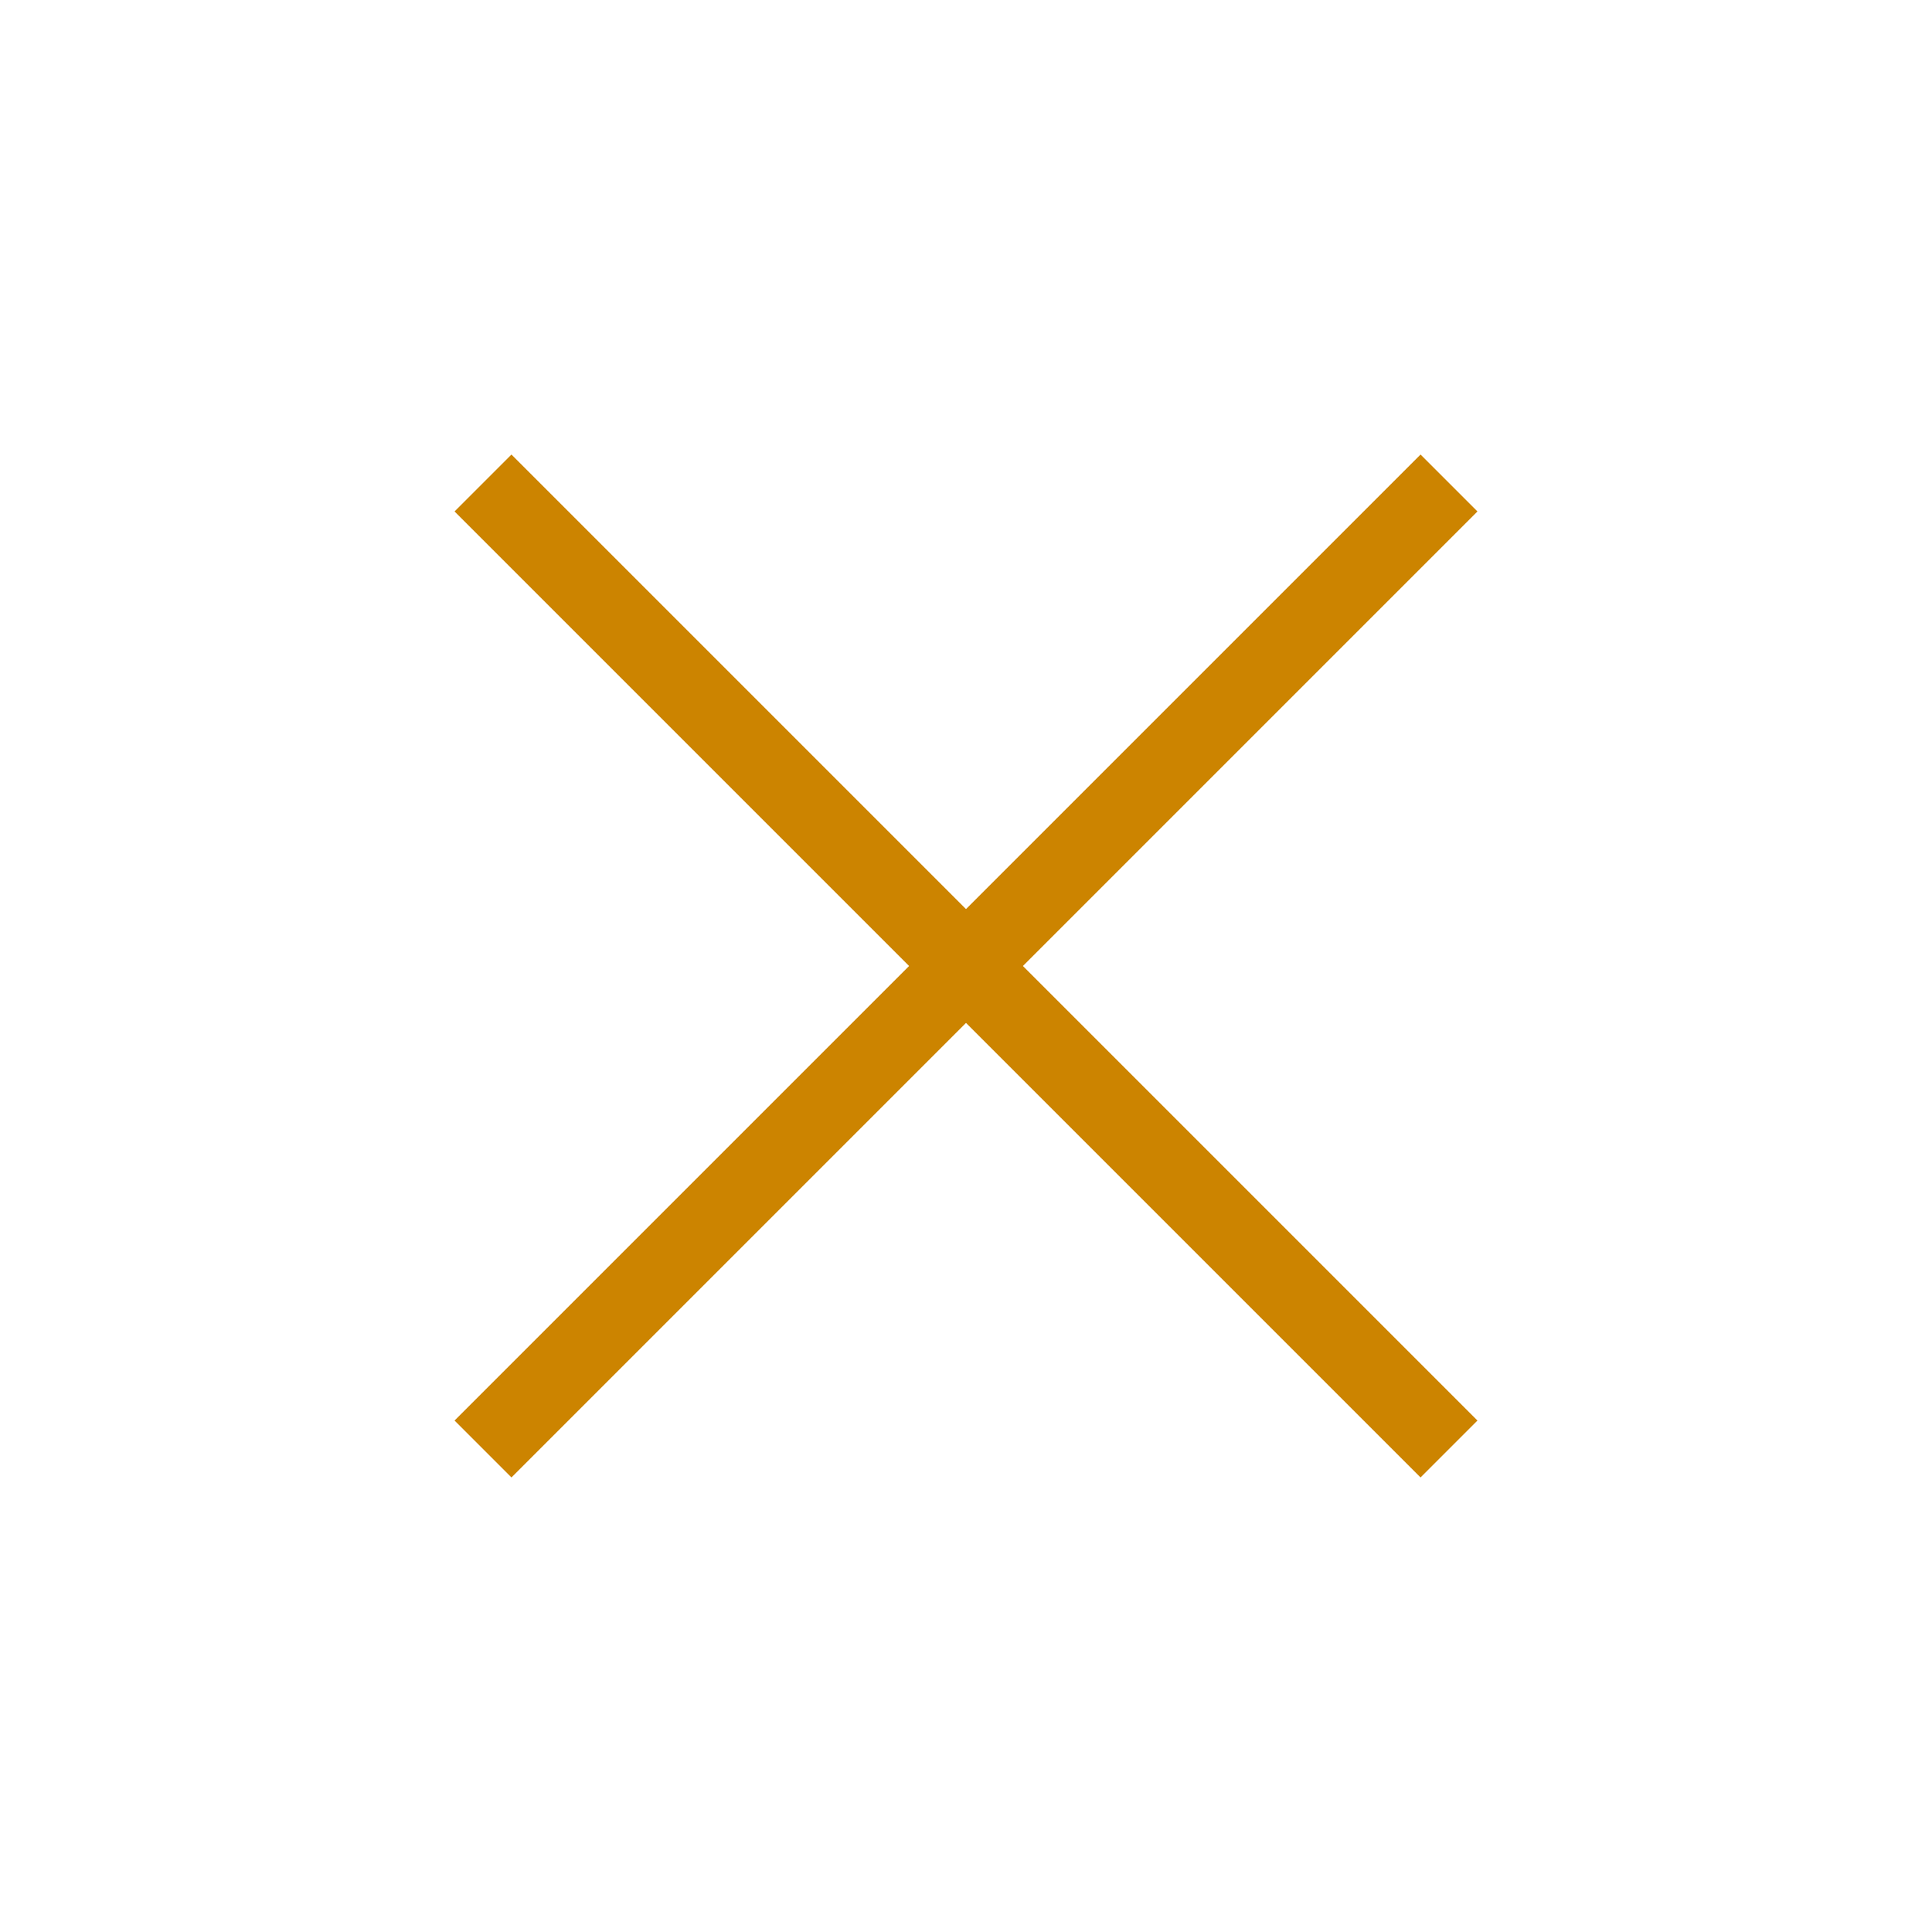
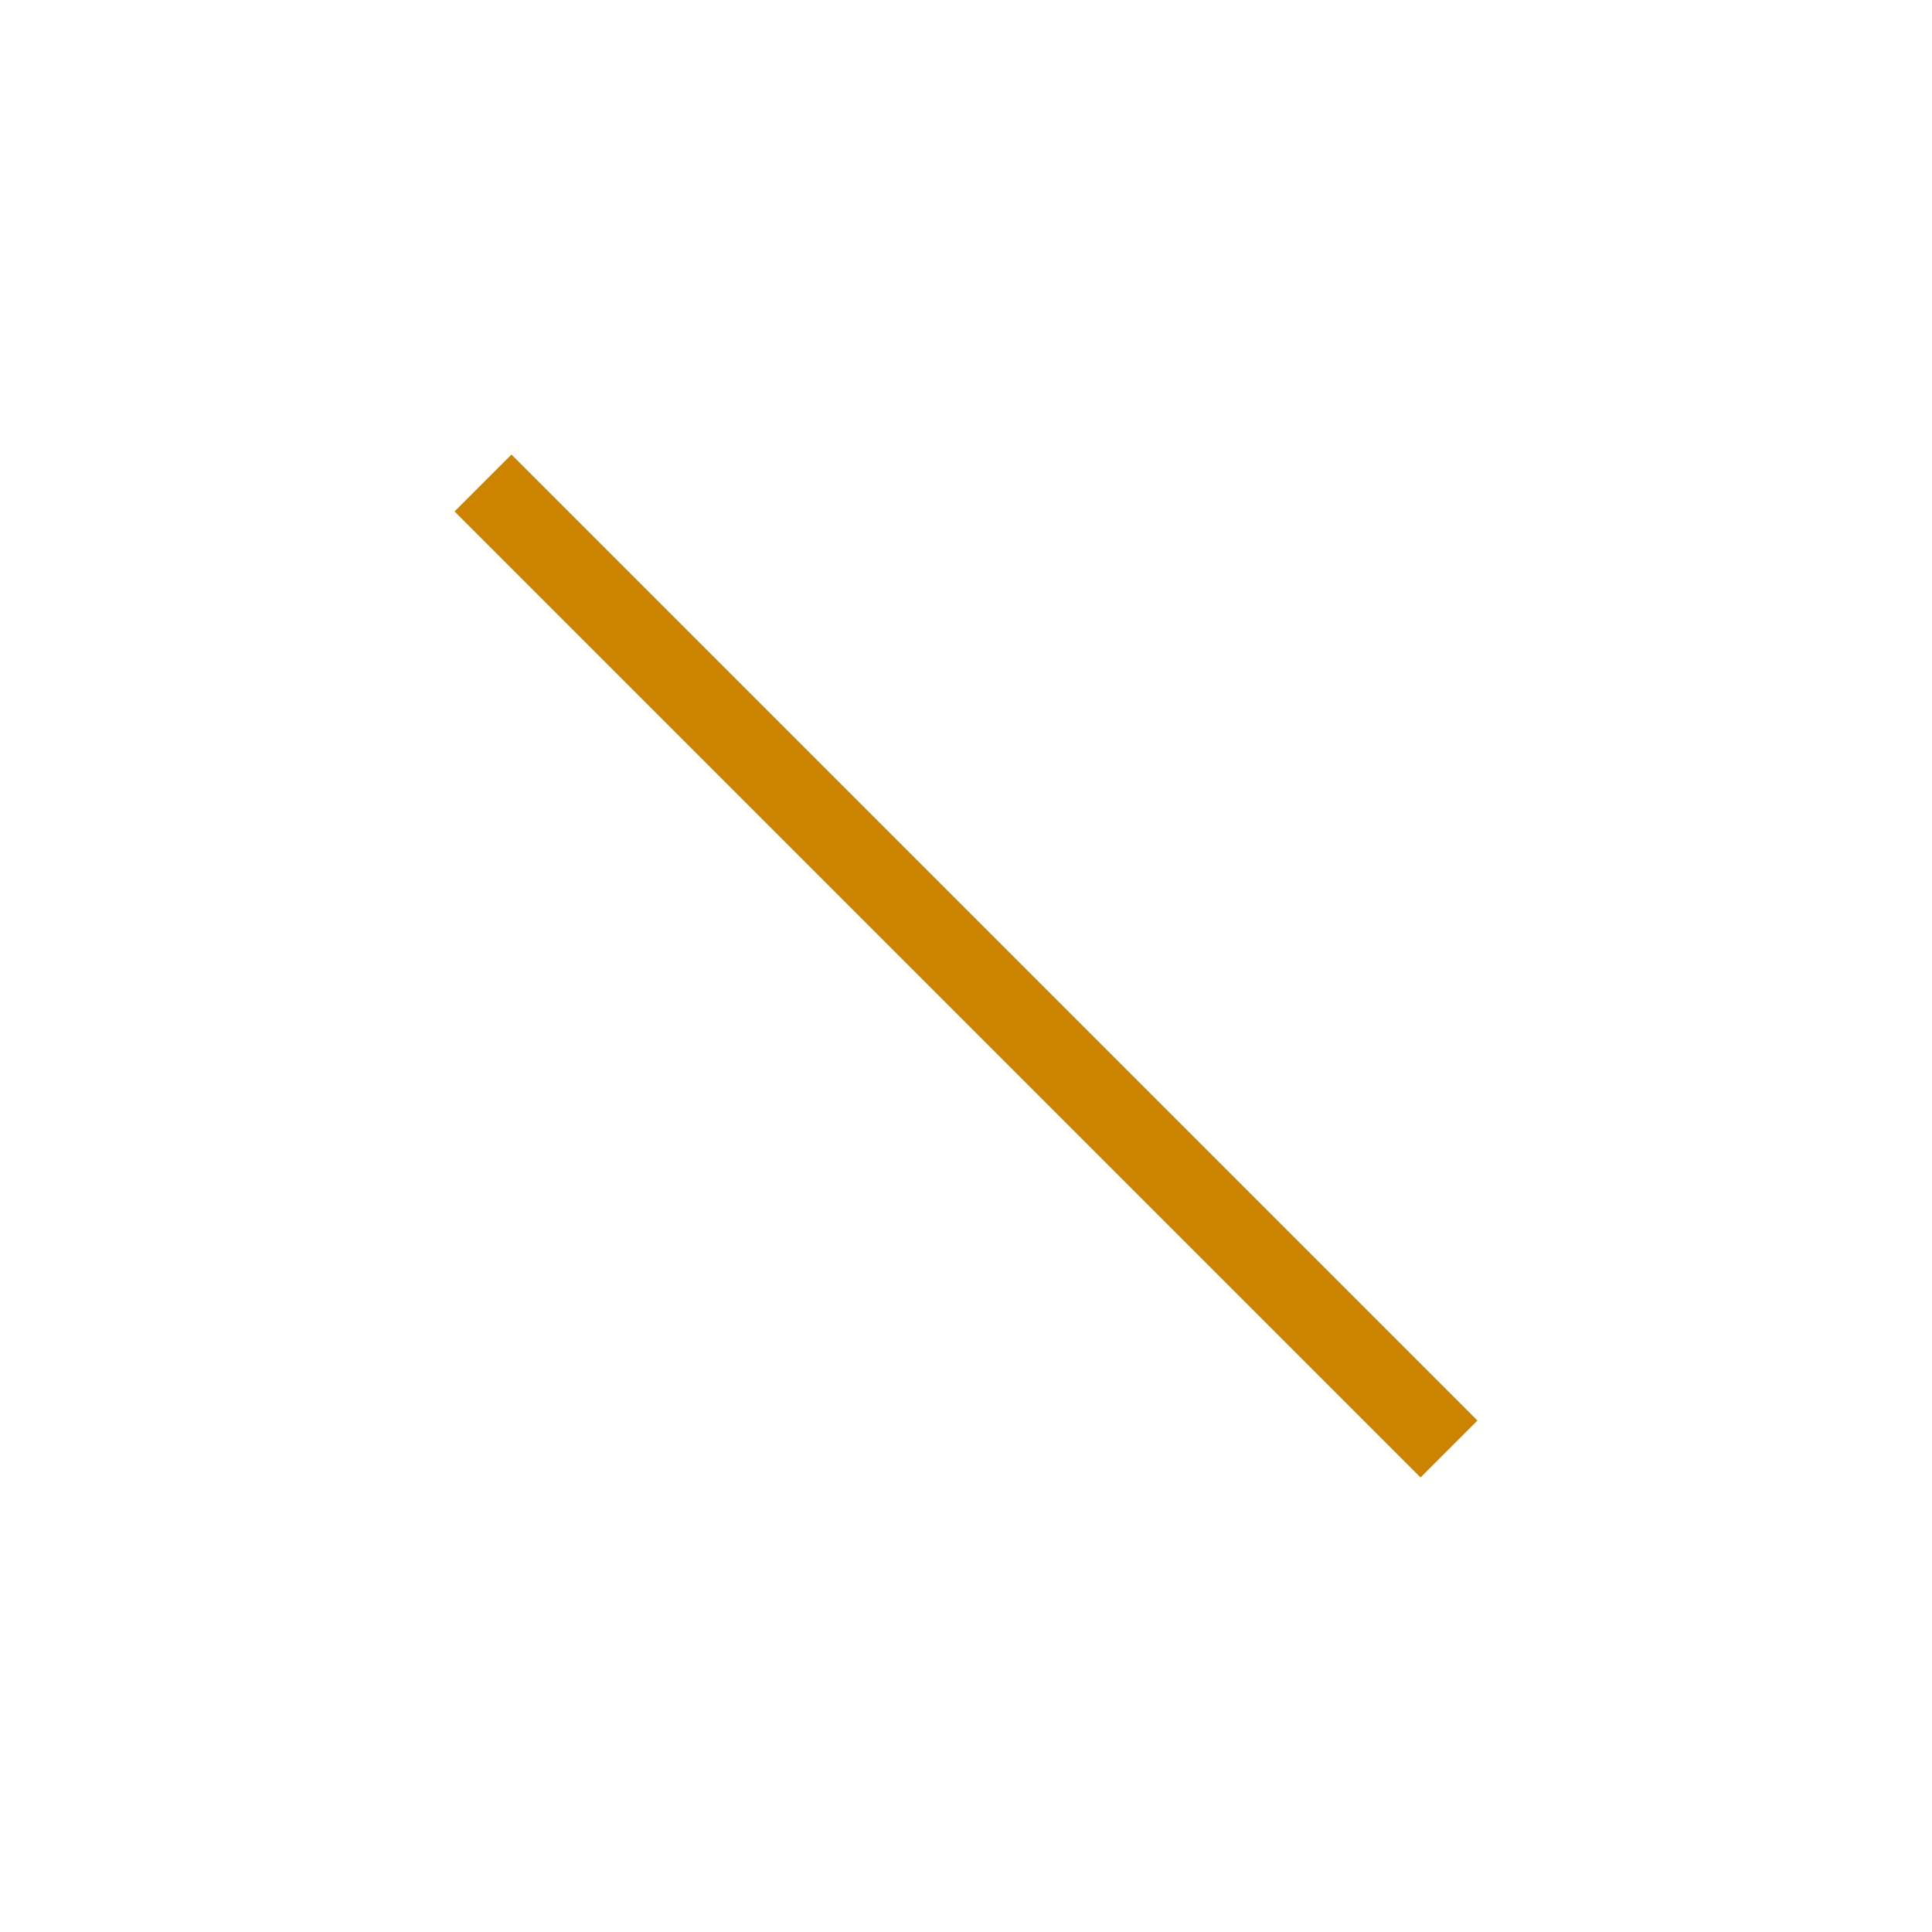
<svg xmlns="http://www.w3.org/2000/svg" width="33" height="33" viewBox="0 0 24 24" fill="none" stroke="#cc8400" strokeWidth="2.5" strokeLinecap="round" strokeLinejoin="round">
-   <line x1="18" y1="6" x2="6" y2="18" />
  <line x1="6" y1="6" x2="18" y2="18" />
</svg>